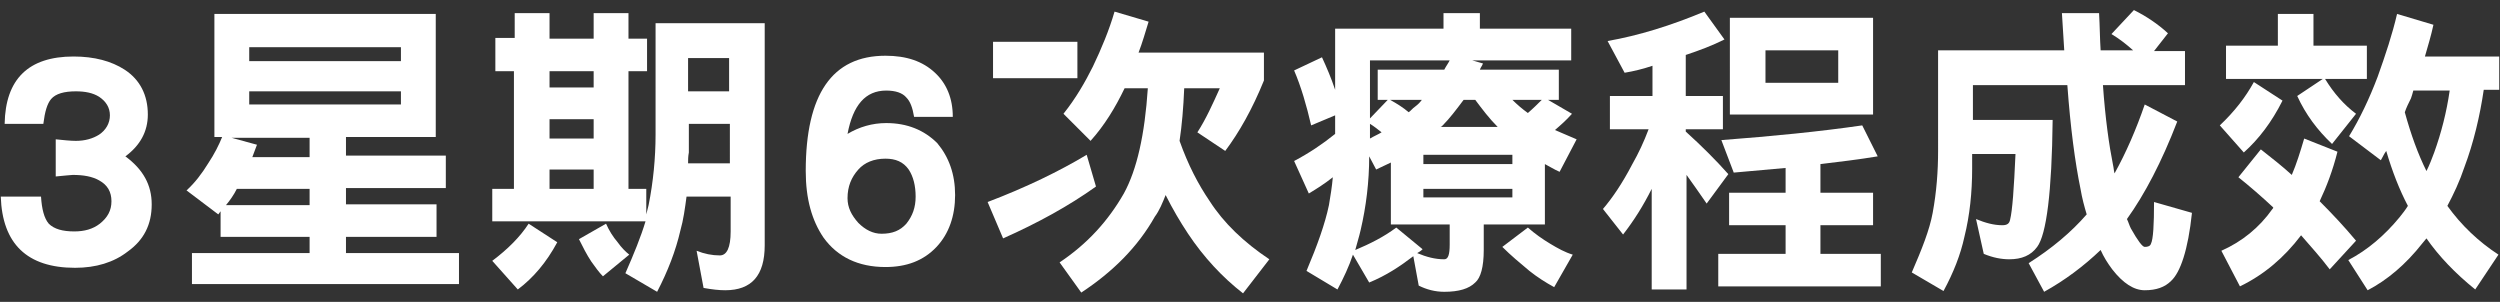
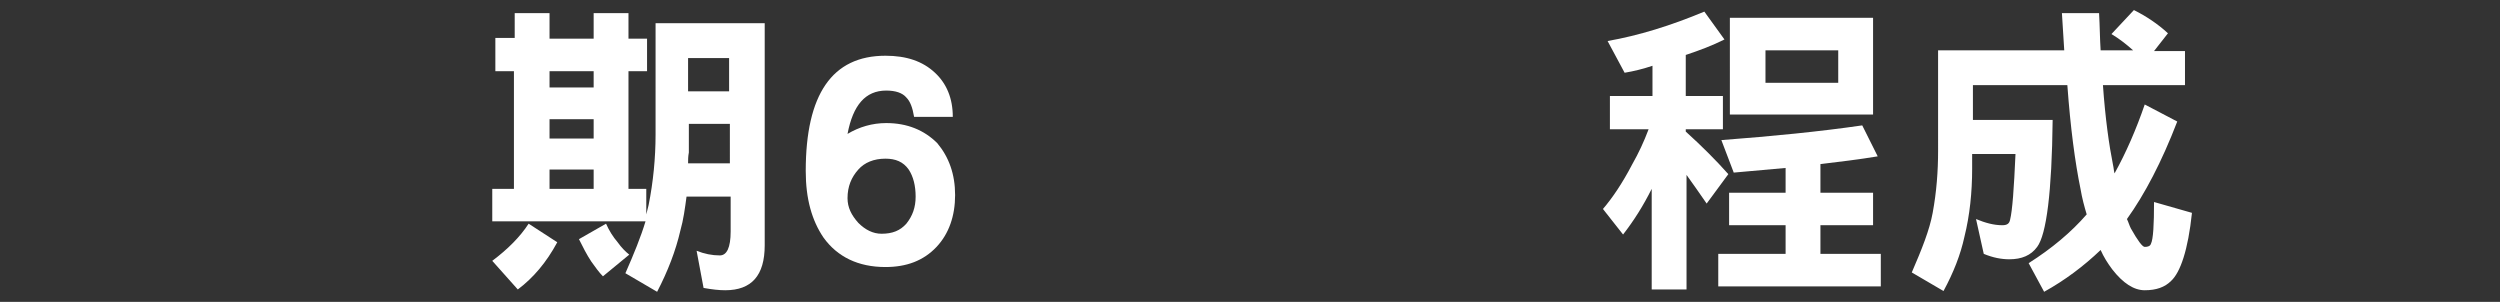
<svg xmlns="http://www.w3.org/2000/svg" version="1.1" id="Layer_1" x="0px" y="0px" width="323px" height="39px" viewBox="0 0 323 39" style="enable-background:new 0 0 323 39;" xml:space="preserve">
  <rect x="0" y="0" width="323" height="39" fill="#333333" stroke="none" />
  <style type="text/css">
	.st0{fill:#FFFFFF;}
</style>
  <g>
-     <path class="st0" d="M19.6,26.4c0,2.6-1,4.6-3.1,6.1c-1.8,1.4-4.1,2.1-6.8,2.1c-6.2,0-9.4-3.1-9.6-9.2h5.2c0.1,1.6,0.4,2.8,1,3.5   c0.7,0.7,1.8,1,3.3,1c1.3,0,2.4-0.3,3.3-1c1-0.8,1.5-1.7,1.5-2.9c0-1.2-0.5-2.1-1.6-2.7c-0.9-0.5-2-0.7-3.4-0.7   c-0.3,0-1,0.1-2.2,0.2V18c1,0.1,1.9,0.2,2.6,0.2c1.2,0,2.2-0.3,3-0.8c0.9-0.6,1.4-1.5,1.4-2.5c0-1-0.5-1.8-1.4-2.4   c-0.8-0.5-1.8-0.7-3-0.7c-1.5,0-2.6,0.3-3.2,1c-0.5,0.6-0.8,1.6-1,3.2h-5c0.1-5.8,3.1-8.7,8.9-8.7c2.7,0,4.9,0.6,6.6,1.7   c2,1.3,3,3.3,3,5.8c0,2.2-1,4-2.9,5.4C18.5,21.9,19.6,23.9,19.6,26.4z" />
-     <path class="st0" d="M27.7,1.8h28.6v15.9H44.7v2.4h12.9v4.2H44.7v2.1h11.7v4.2H44.7v2.1h14.6v4H24.8v-4H40v-2.1H28.5v-3.3   c-0.1,0.1-0.2,0.3-0.3,0.4l-4.1-3.1c1.1-1,2-2.2,2.8-3.5c0.8-1.2,1.4-2.4,1.8-3.4h-1V1.8z M40,26.5v-2.1h-9.4   c-0.4,0.8-0.9,1.5-1.4,2.1H40z M40,20.2v-2.4H29.9l3.3,0.9c-0.2,0.5-0.4,1.1-0.6,1.6H40z M32.2,7.9h19.6V6.1H32.2V7.9z M32.2,13.5   h19.6v-1.7H32.2V13.5z" />
    <path class="st0" d="M64.1,4.9h2.4V1.7H71v3.3h5.7V1.7h4.5v3.3h2.4v4.2h-2.4v15.2h2.3v3.3c0.1-0.4,0.2-0.8,0.3-1.2   c0.6-3,0.9-6.1,0.9-9.1V3h14.1v28.7c0,3.9-1.7,5.8-5.1,5.8c-0.8,0-1.7-0.1-2.8-0.3l-0.9-4.8c1,0.4,2,0.6,3,0.6c0.9,0,1.4-1,1.4-3.1   v-4.5h-5.7c-0.2,1.5-0.4,3-0.8,4.4c-0.6,2.6-1.6,5.2-3,7.9l-4.1-2.4c1.1-2.5,2-4.7,2.6-6.7H63.6v-4.2h2.8V9.2h-2.4V4.9z M68.3,28.9   l3.7,2.4c-1.4,2.6-3.1,4.6-5.1,6.1l-3.3-3.7C65.6,32.2,67.2,30.6,68.3,28.9z M71,11.3h5.7V9.2H71V11.3z M71,17.9h5.7v-2.5H71V17.9z    M71,24.4h5.7v-2.5H71V24.4z M78.3,28.9c0.4,0.9,0.9,1.7,1.5,2.4c0.5,0.7,1,1.2,1.5,1.6l-3.4,2.8c-0.5-0.5-1-1.2-1.5-1.9   c-0.6-0.9-1.1-1.9-1.6-2.9L78.3,28.9z M88.9,21.1h5.4V16h-5.3v3.7C88.9,20.2,88.9,20.7,88.9,21.1z M88.9,11.8h5.3V7.5h-5.3V11.8z" />
    <path class="st0" d="M123.4,25.2c0,2.7-0.8,5-2.4,6.7c-1.7,1.8-3.9,2.6-6.6,2.6c-3.5,0-6.2-1.3-8-3.8c-1.5-2.2-2.3-5-2.3-8.6   c0-9.9,3.4-14.9,10.3-14.9c2.7,0,4.8,0.7,6.4,2.2c1.5,1.4,2.3,3.3,2.3,5.7h-5c-0.2-1.2-0.5-2-1-2.5c-0.5-0.6-1.4-0.9-2.6-0.9   c-2.7,0-4.3,1.9-5,5.6c1.5-0.9,3.2-1.4,5-1.4c2.7,0,4.9,0.9,6.6,2.6C122.6,20.3,123.4,22.5,123.4,25.2z M118.3,25.4   c0-1.4-0.3-2.6-0.9-3.5c-0.7-1-1.7-1.4-3-1.4c-1.5,0-2.7,0.5-3.5,1.4c-0.9,1-1.4,2.2-1.4,3.7c0,1.2,0.5,2.2,1.4,3.2   c0.9,0.9,1.9,1.4,3,1.4c1.4,0,2.4-0.4,3.2-1.3C117.9,27.9,118.3,26.8,118.3,25.4z" />
-     <path class="st0" d="M140.4,20l1.2,4.1c-3.5,2.5-7.5,4.7-12,6.7l-2-4.7C132.6,24.2,136.9,22.1,140.4,20z M128.3,5.4h10.9v4.7h-10.9   V5.4z M144,1.5l4.4,1.3c-0.4,1.3-0.8,2.7-1.3,4h16.2v3.6c-1.5,3.7-3.2,6.7-5,9.1l-3.6-2.4c1.1-1.7,2-3.7,2.9-5.7H153   c-0.1,2.5-0.3,4.8-0.6,6.8c1.1,3.1,2.4,5.6,3.9,7.8c1.8,2.8,4.4,5.3,7.7,7.5l-3.4,4.4c-2.7-2.1-5.1-4.7-7.1-7.7c-1-1.5-2-3.2-2.9-5   c-0.4,1-0.8,2-1.4,2.8c-2.2,3.9-5.4,7.1-9.5,9.8l-2.8-3.9c3.6-2.4,6.3-5.4,8.3-8.9c1.7-3.1,2.7-7.6,3.1-13.6h-3   c-1.2,2.5-2.6,4.8-4.4,6.8l-3.5-3.5c1.6-2,2.8-4.1,3.8-6.1C142.3,6.3,143.3,3.9,144,1.5z" />
-     <path class="st0" d="M186.6,1.7h4.6v2h11.8v4.1h-12.8l1.4,0.4c-0.1,0.3-0.3,0.5-0.4,0.8h10.2v3.9H200l3.1,1.8   c-0.7,0.8-1.5,1.5-2.2,2.1c0.9,0.4,1.9,0.8,2.8,1.2l-2.2,4.2c-0.7-0.3-1.3-0.7-1.9-1v7.8h-7.9v3.3c0,2.2-0.4,3.6-1.1,4.2   c-0.8,0.8-2.1,1.2-4,1.2c-1.2,0-2.3-0.3-3.3-0.8l-0.7-3.8c-1.7,1.3-3.5,2.5-5.7,3.4l-2.1-3.6c-0.5,1.5-1.2,3-2,4.5l-4-2.4   c1.4-3.3,2.4-6.1,2.9-8.5c0.2-1.2,0.4-2.4,0.5-3.6c-1,0.8-2.1,1.5-3.1,2.1l-1.9-4.2c1.9-1,3.7-2.2,5.3-3.5v-2.4l-3.1,1.3   c-0.6-2.6-1.3-5-2.2-7.1l3.6-1.7c0.6,1.3,1.2,2.7,1.7,4.2V3.7h14V1.7z M183.1,32.7c1.2,0.5,2.3,0.8,3.5,0.8c0.5,0,0.7-0.6,0.7-1.9   v-2.6h-7.6V21c-0.6,0.3-1.3,0.6-1.9,0.9l-0.9-1.7c0,3.3-0.4,6.5-1.1,9.5c-0.2,0.9-0.5,1.8-0.7,2.6c1.9-0.8,3.7-1.7,5.3-2.9l3.4,2.8   C183.6,32.4,183.3,32.6,183.1,32.7z M177,15.3l2.3-2.4H178V9h8.6c0.2-0.4,0.5-0.8,0.7-1.2H177V15.3z M177,17.9   c0.5-0.3,1-0.5,1.5-0.8c-0.5-0.4-1-0.8-1.5-1.1V17.9z M179.6,12.9c0.9,0.5,1.7,1,2.4,1.6c0.3-0.2,0.5-0.5,0.8-0.7   c0.4-0.3,0.7-0.6,0.9-0.9H179.6z M183.9,21.2h11.5V20h-11.5V21.2z M183.9,25.5h11.5v-1.1h-11.5V25.5z M186.1,16.4h7.4   c-1.1-1.1-2-2.3-2.9-3.5h-1.5c-0.9,1.2-1.8,2.4-2.7,3.3C186.3,16.3,186.2,16.4,186.1,16.4z M197.4,29.4c0.9,0.8,1.9,1.5,2.9,2.1   c1,0.6,1.9,1.1,2.9,1.4l-2.4,4.2c-1.1-0.6-2.2-1.3-3.2-2.1c-1.2-1-2.4-2-3.5-3.1L197.4,29.4z M197.4,14.6c0.7-0.6,1.3-1.2,1.8-1.7   h-3.8C196,13.5,196.7,14.1,197.4,14.6z" />
    <path class="st0" d="M220.2,1.5l2.6,3.6c-1.6,0.8-3.2,1.4-5,2v5.3h4.8v4.3h-4.8V17c2.1,1.9,3.9,3.7,5.5,5.5l-2.8,3.8   c-0.9-1.3-1.8-2.6-2.6-3.7v14.8h-4.5V24.4c-1.1,2.2-2.3,4.1-3.7,5.9l-2.6-3.3c1.2-1.4,2.5-3.3,3.8-5.8c0.8-1.4,1.5-2.9,2.1-4.5h-5   v-4.3h5.5V8.5c-1.2,0.4-2.4,0.7-3.6,0.9l-2.2-4.1C211.7,4.6,215.9,3.3,220.2,1.5z M240.6,16.2l2,4c-2.4,0.4-4.9,0.7-7.4,1v3.7h6.8   v4.2h-6.8v3.7h7.8v4.2h-21v-4.2h8.7v-3.7h-7.3v-4.2h7.3v-3.2c-2.2,0.2-4.4,0.4-6.7,0.6l-1.6-4.2C229,17.6,235.1,17,240.6,16.2z    M223.6,2.3H242v12.5h-18.5V2.3z M228.1,10.7h9.4V6.5h-9.4V10.7z" />
    <path class="st0" d="M277.1,13.5l4.2,2.2c-2,5.2-4.2,9.4-6.5,12.6c0.2,0.4,0.3,0.8,0.5,1.2c0.9,1.6,1.5,2.4,1.8,2.4   c0.4,0,0.7-0.1,0.8-0.4c0.3-0.6,0.4-2.5,0.4-5.4l4.9,1.4c-0.5,4.8-1.5,7.7-2.7,8.8c-0.8,0.8-1.9,1.2-3.4,1.2   c-1.4,0-2.8-0.9-4.2-2.7c-0.6-0.8-1.1-1.6-1.5-2.5c-2.2,2.1-4.6,3.9-7.3,5.4l-2-3.7c3-1.9,5.5-4,7.5-6.3c-0.3-1-0.6-2.1-0.8-3.3   c-0.7-3.4-1.3-7.9-1.7-13.4h-12.2v4.5h10.3c-0.1,9.3-0.8,14.8-2,16.4c-0.8,1.1-2,1.6-3.6,1.6c-1,0-2.1-0.2-3.3-0.7l-1-4.5   c1.2,0.5,2.3,0.8,3.4,0.8c0.6,0,0.9-0.2,1-0.7c0.3-1.2,0.5-4,0.7-8.5h-5.6v1.9c0,3-0.3,6-1,8.8c-0.5,2.3-1.4,4.6-2.7,7l-4.1-2.4   c1.3-3,2.3-5.5,2.7-7.7c0.5-2.7,0.7-5.4,0.7-8V6.5h16.3c-0.1-1.6-0.2-3.2-0.3-4.8h4.8c0.1,1.7,0.1,3.3,0.2,4.8h4.2   c-0.9-0.8-1.8-1.5-2.8-2.1l2.9-3.1c1.6,0.8,3.1,1.8,4.4,3l-1.8,2.3h4v4.4h-10.6c0.3,4.3,0.8,7.8,1.3,10.3c0.1,0.4,0.1,0.8,0.2,1.1   C274.7,19.7,276,16.7,277.1,13.5z" />
-     <path class="st0" d="M291.2,10.6l3.7,2.4c-1.4,2.8-3.1,5-5,6.7l-3.1-3.5C288.7,14.4,290.1,12.6,291.2,10.6z M292.1,19.3   c1.4,1.1,2.8,2.2,4,3.3c0.6-1.4,1.1-3,1.6-4.7l4.3,1.7c-0.6,2.4-1.4,4.5-2.3,6.4c1.6,1.6,3.2,3.3,4.7,5.1l-3.4,3.7   c-1.2-1.6-2.5-3-3.7-4.4c-2.2,2.9-4.8,5.1-7.9,6.6l-2.4-4.6c2.7-1.2,4.9-3,6.6-5.4c0.1-0.1,0.1-0.1,0.1-0.2c-1.5-1.4-3-2.7-4.5-3.9   L292.1,19.3z M294.3,1.8h4.6v4.1h6.9v4.3h-5.4c1.1,1.8,2.4,3.3,4,4.5l-3.1,3.9c-1.9-1.8-3.4-3.8-4.5-6.2l3.3-2.2h-12.5V5.9h6.7V1.8   z M309.7,1.8l4.7,1.4c-0.3,1.4-0.7,2.7-1.1,4.1h9.6v4.3h-2c-0.5,3.4-1.3,6.8-2.5,10c-0.6,1.8-1.4,3.5-2.2,5c1.8,2.5,4,4.6,6.6,6.3   l-3,4.5c-2.6-2.1-4.7-4.3-6.3-6.6c-0.2,0.2-0.3,0.4-0.5,0.6c-2.2,2.8-4.6,4.8-7.1,6.1l-2.5-3.9c2.5-1.3,4.7-3.2,6.6-5.5   c0.4-0.5,0.8-1,1.1-1.5c-1.1-2.1-2-4.4-2.8-7.1c-0.3,0.4-0.5,0.9-0.7,1.2l-4.1-3.1c1.4-2.3,2.6-4.8,3.7-7.7   C308.2,7.1,309.1,4.4,309.7,1.8z M310.7,14.5c0.8,2.9,1.7,5.4,2.8,7.6c0.4-0.8,0.7-1.6,1-2.4c0.9-2.5,1.6-5.2,2-8h-4.7   c-0.1,0.4-0.2,0.7-0.3,1C311.2,13.3,310.9,13.9,310.7,14.5z" />
  </g>
</svg>